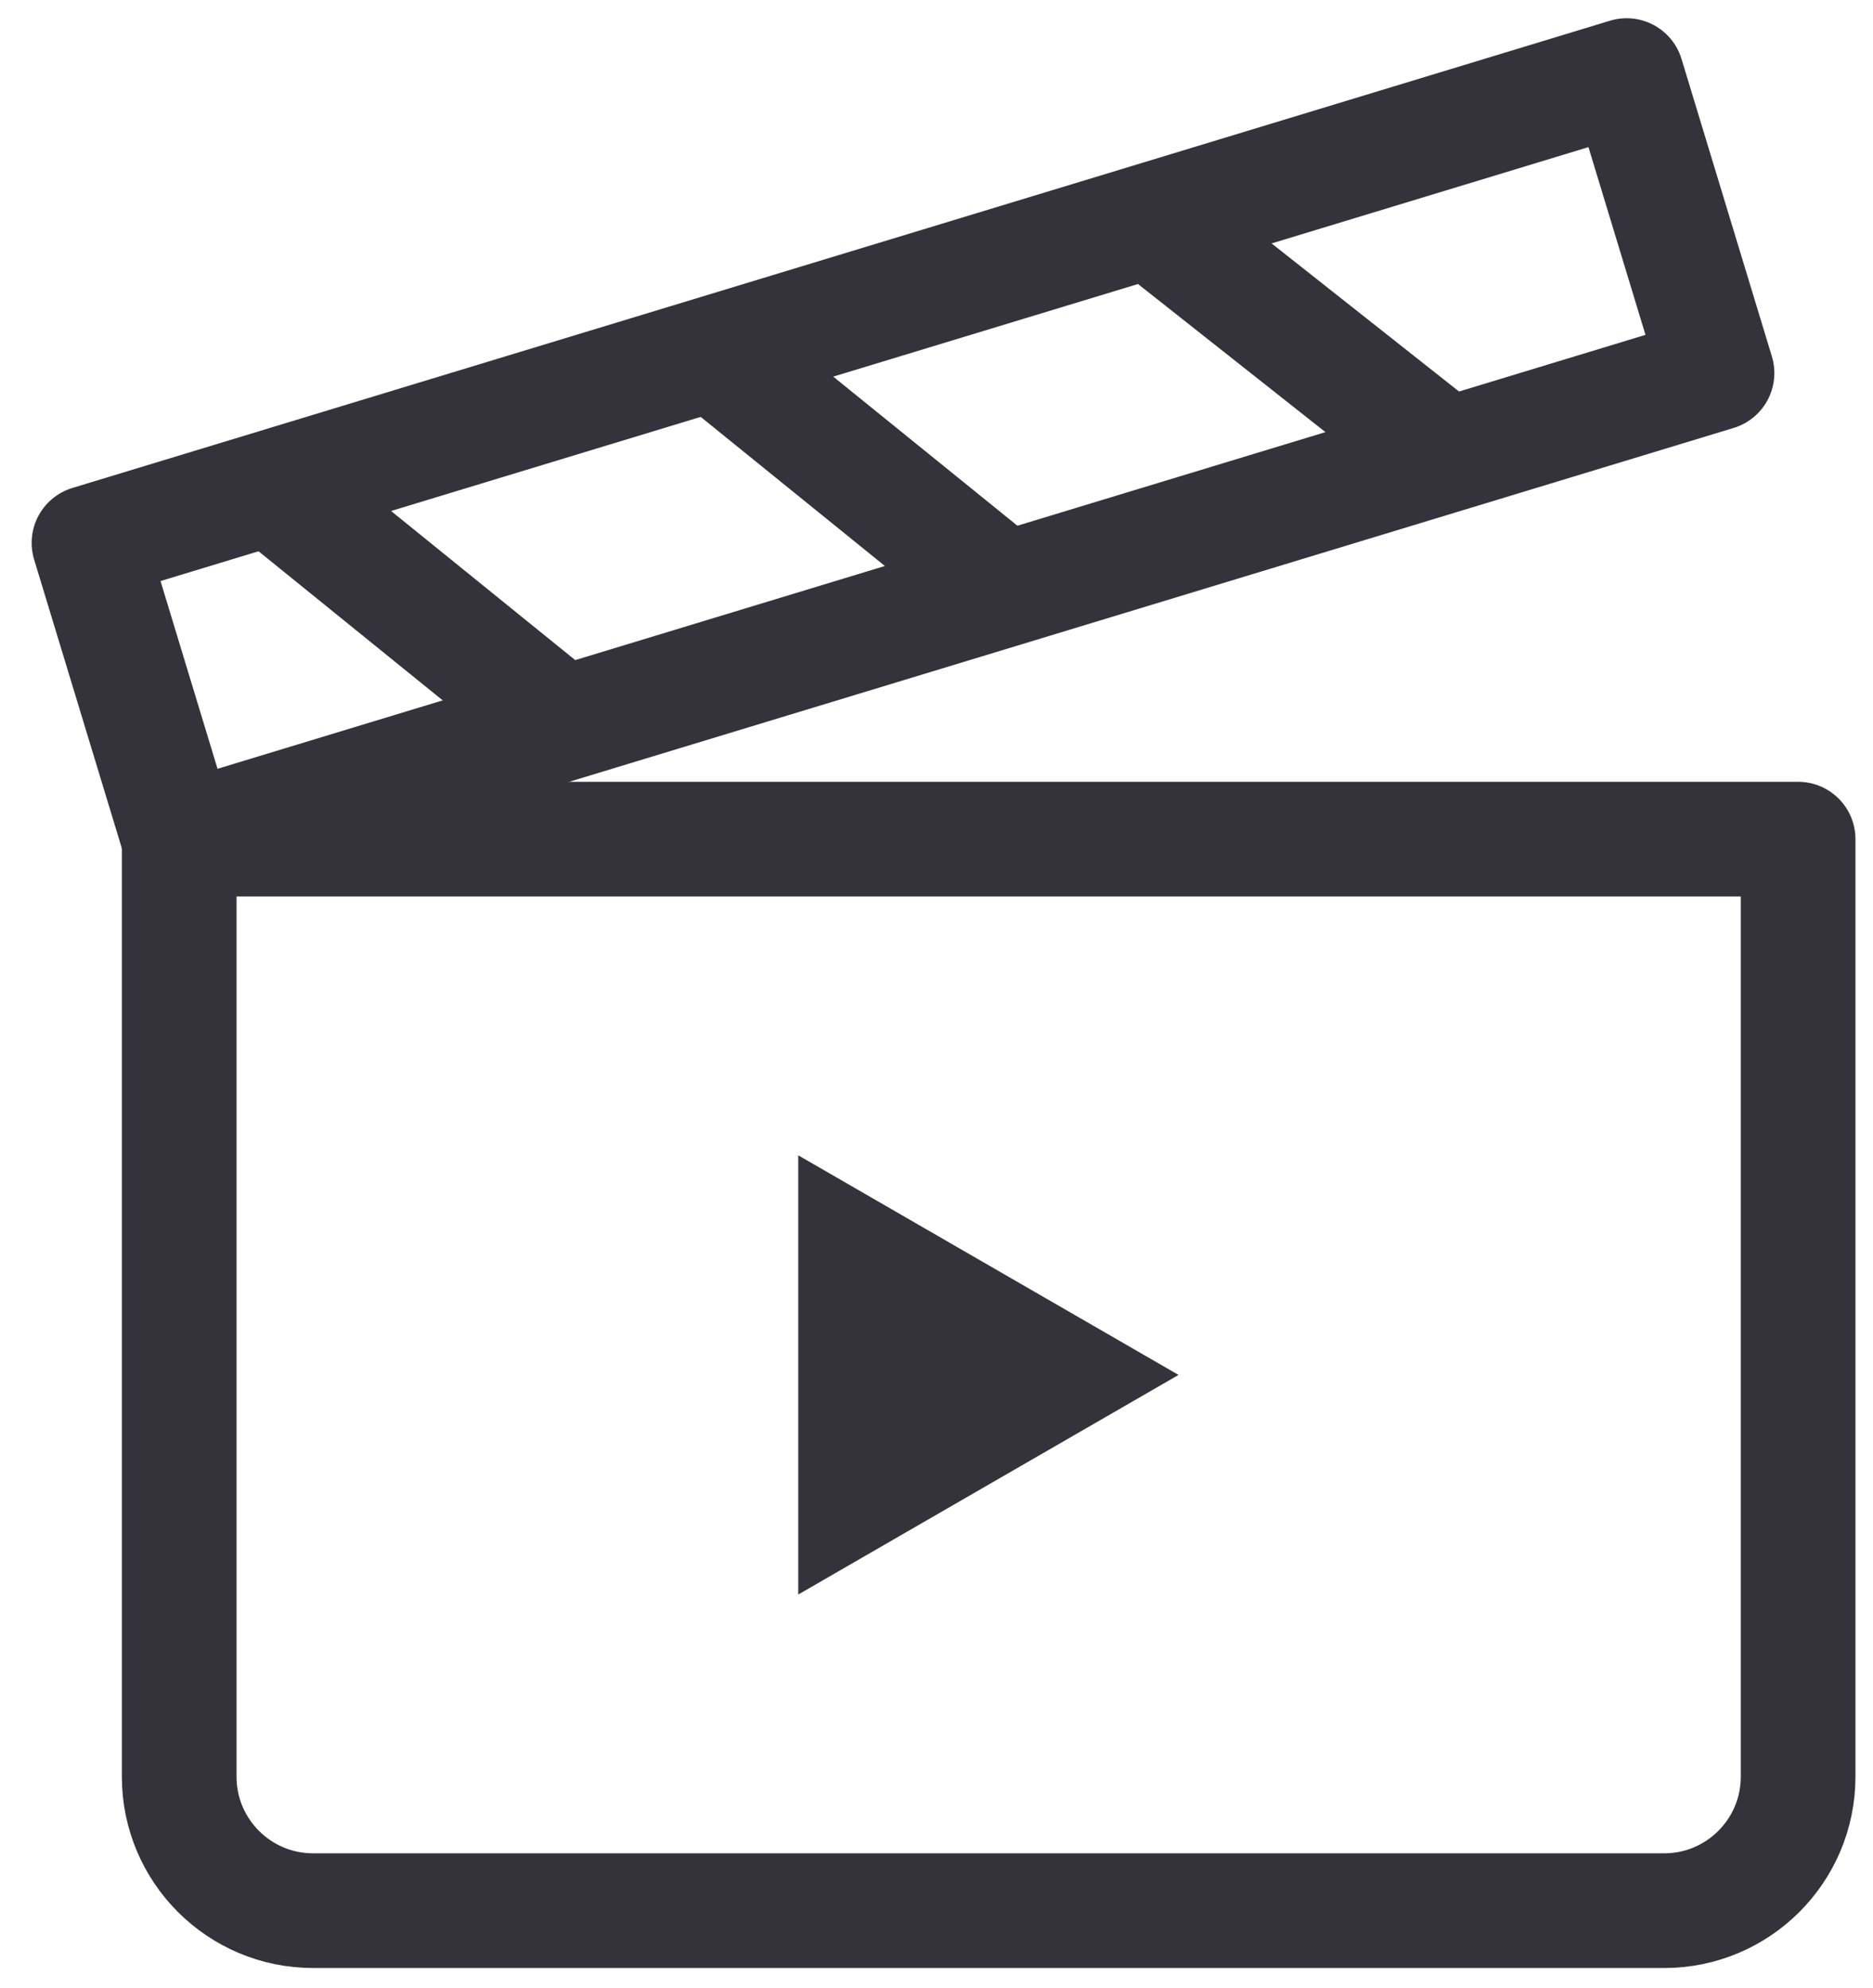
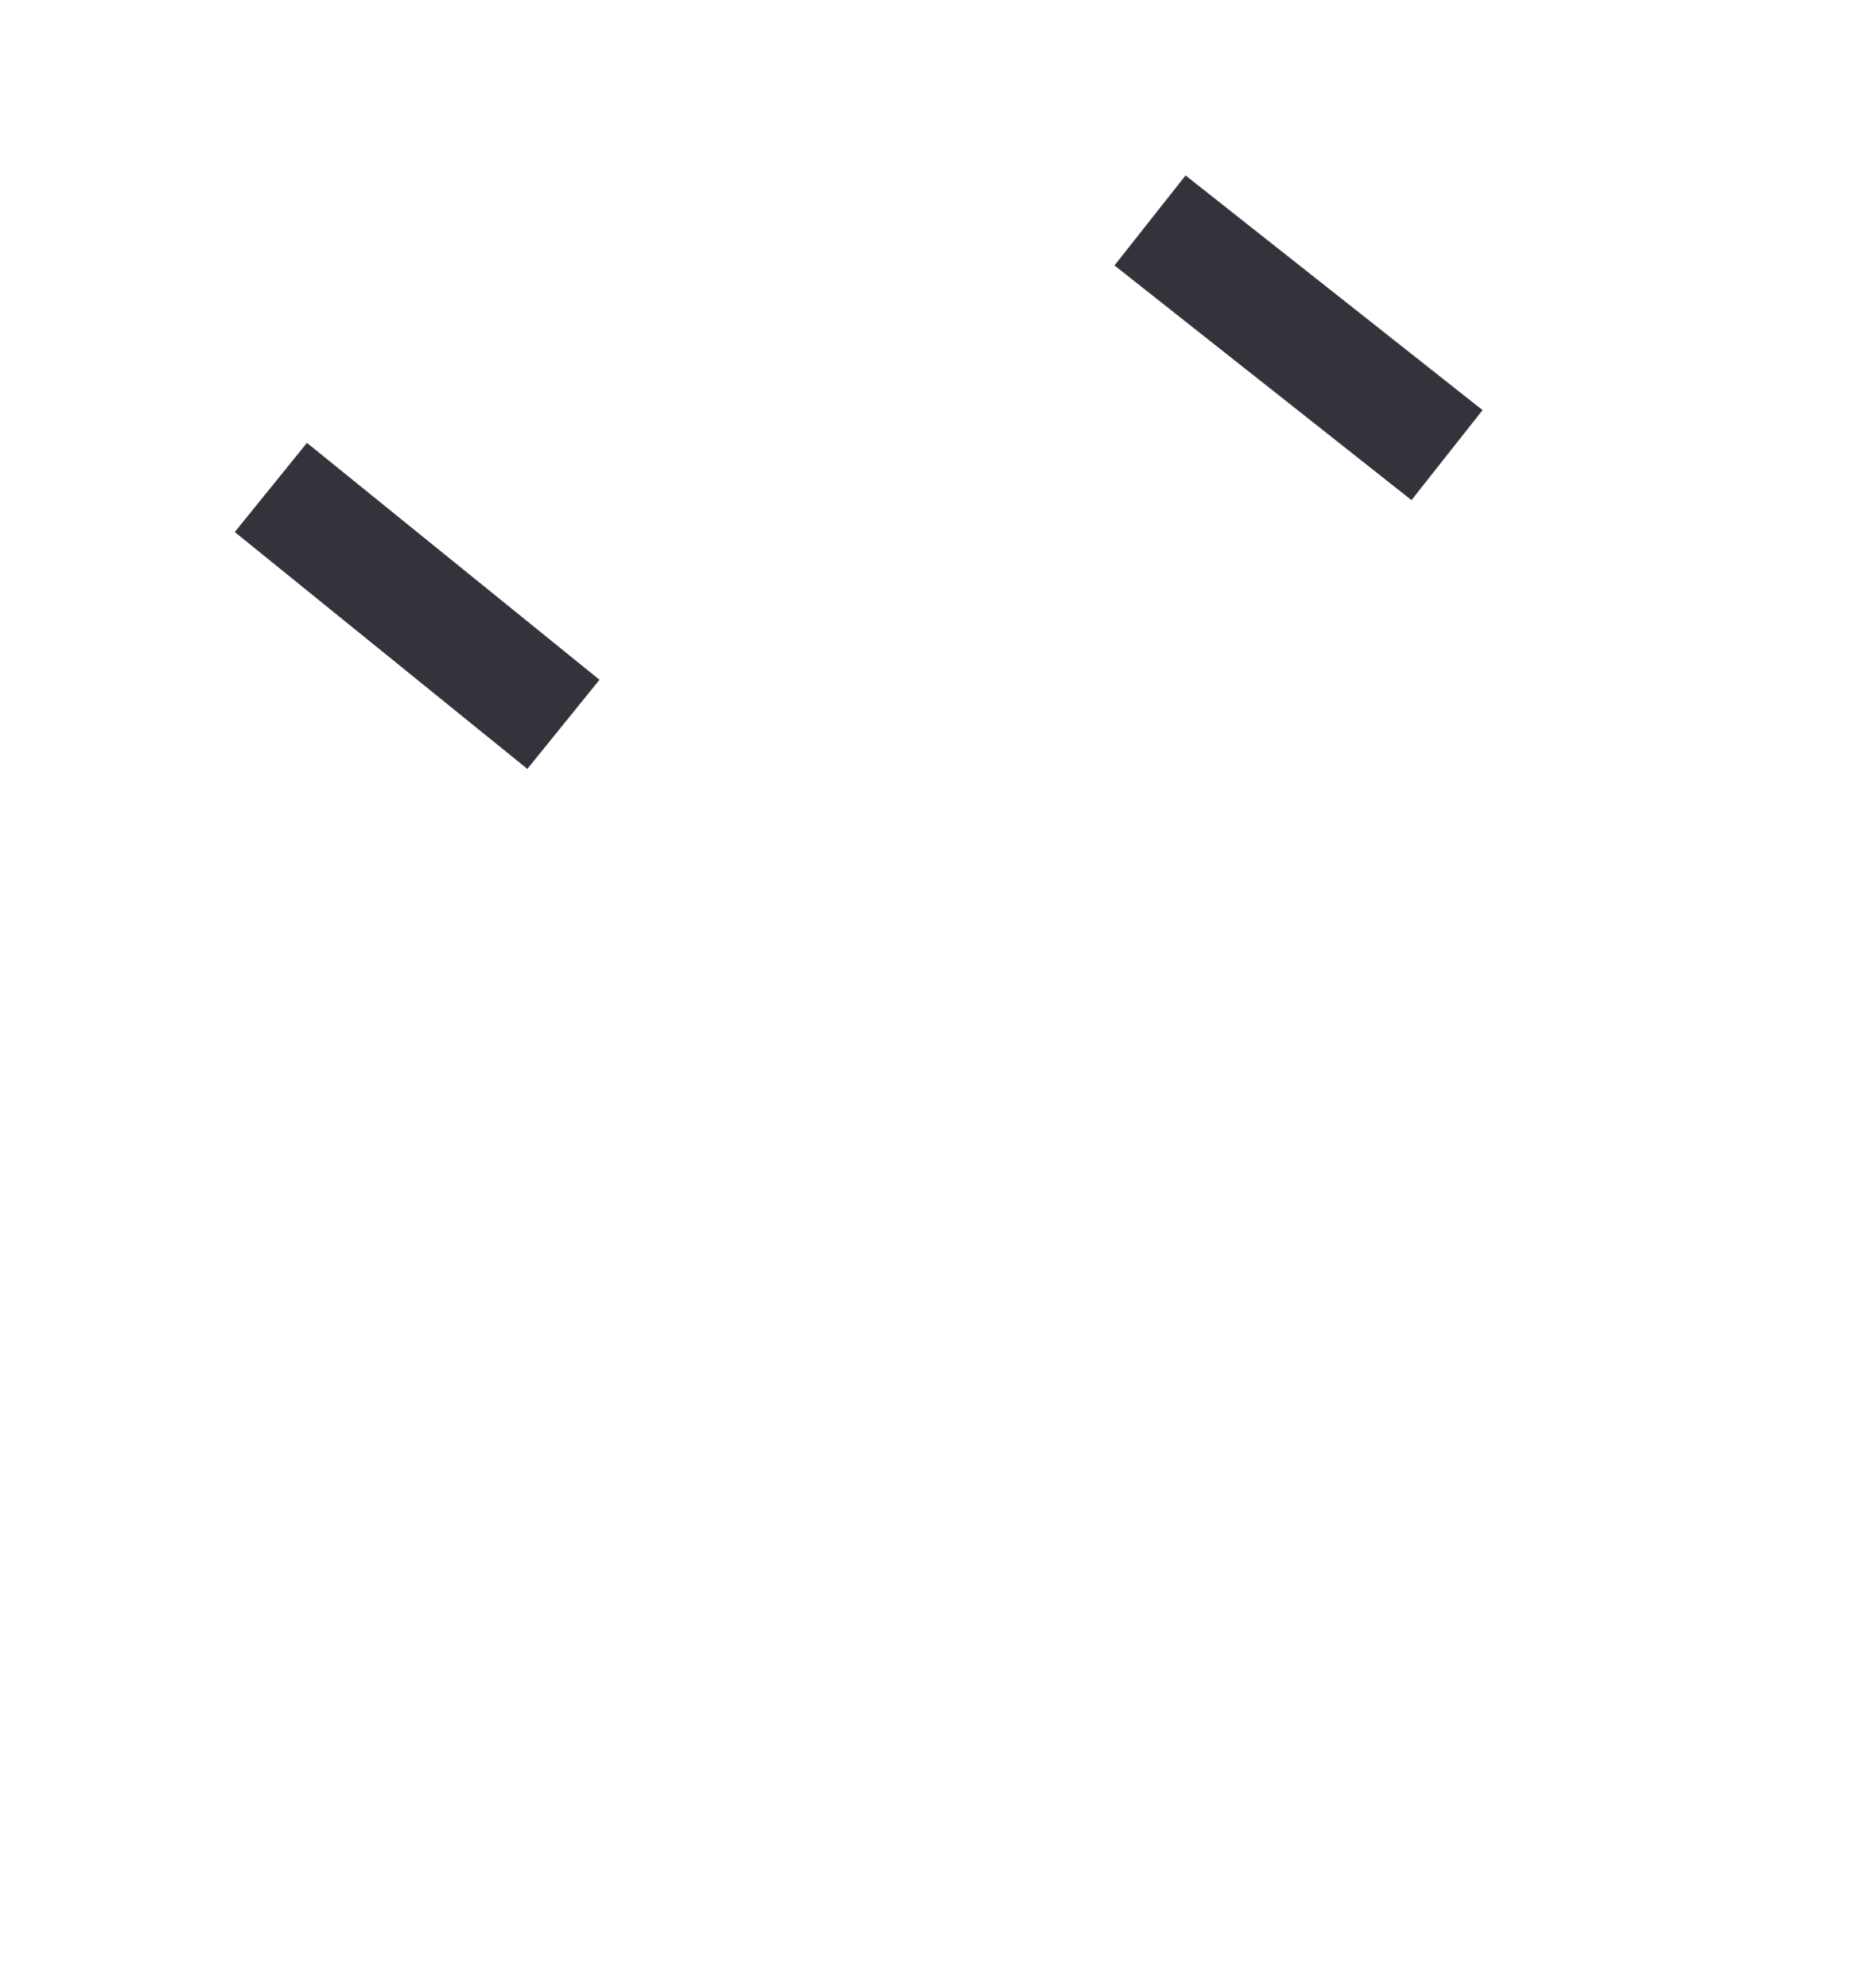
<svg xmlns="http://www.w3.org/2000/svg" width="49" height="52" viewBox="0 0 49 52" fill="none">
-   <path d="M4.688 21.949H47.041V46.472C47.041 48.406 45.471 49.976 43.537 49.976H8.191C6.257 49.976 4.688 48.406 4.688 46.472V21.949Z" stroke="#34333B" stroke-width="3" stroke-linecap="round" stroke-linejoin="round" />
-   <path d="M42.555 1.977L2.328 14.199L4.692 21.98L44.919 9.758L42.555 1.977Z" stroke="#34333B" stroke-width="3" stroke-linecap="round" stroke-linejoin="round" />
  <path d="M7.086 12.75L14.74 18.946" stroke="#34333B" stroke-width="3" stroke-miterlimit="10" />
-   <path d="M18.656 9.238L26.291 15.417" stroke="#34333B" stroke-width="3" stroke-miterlimit="10" />
  <path d="M30.086 5.766L37.856 11.904" stroke="#34333B" stroke-width="3" stroke-miterlimit="10" />
-   <path d="M30.832 35.963L20.883 30.219V41.707L30.832 35.963Z" fill="#34333B" />
</svg>